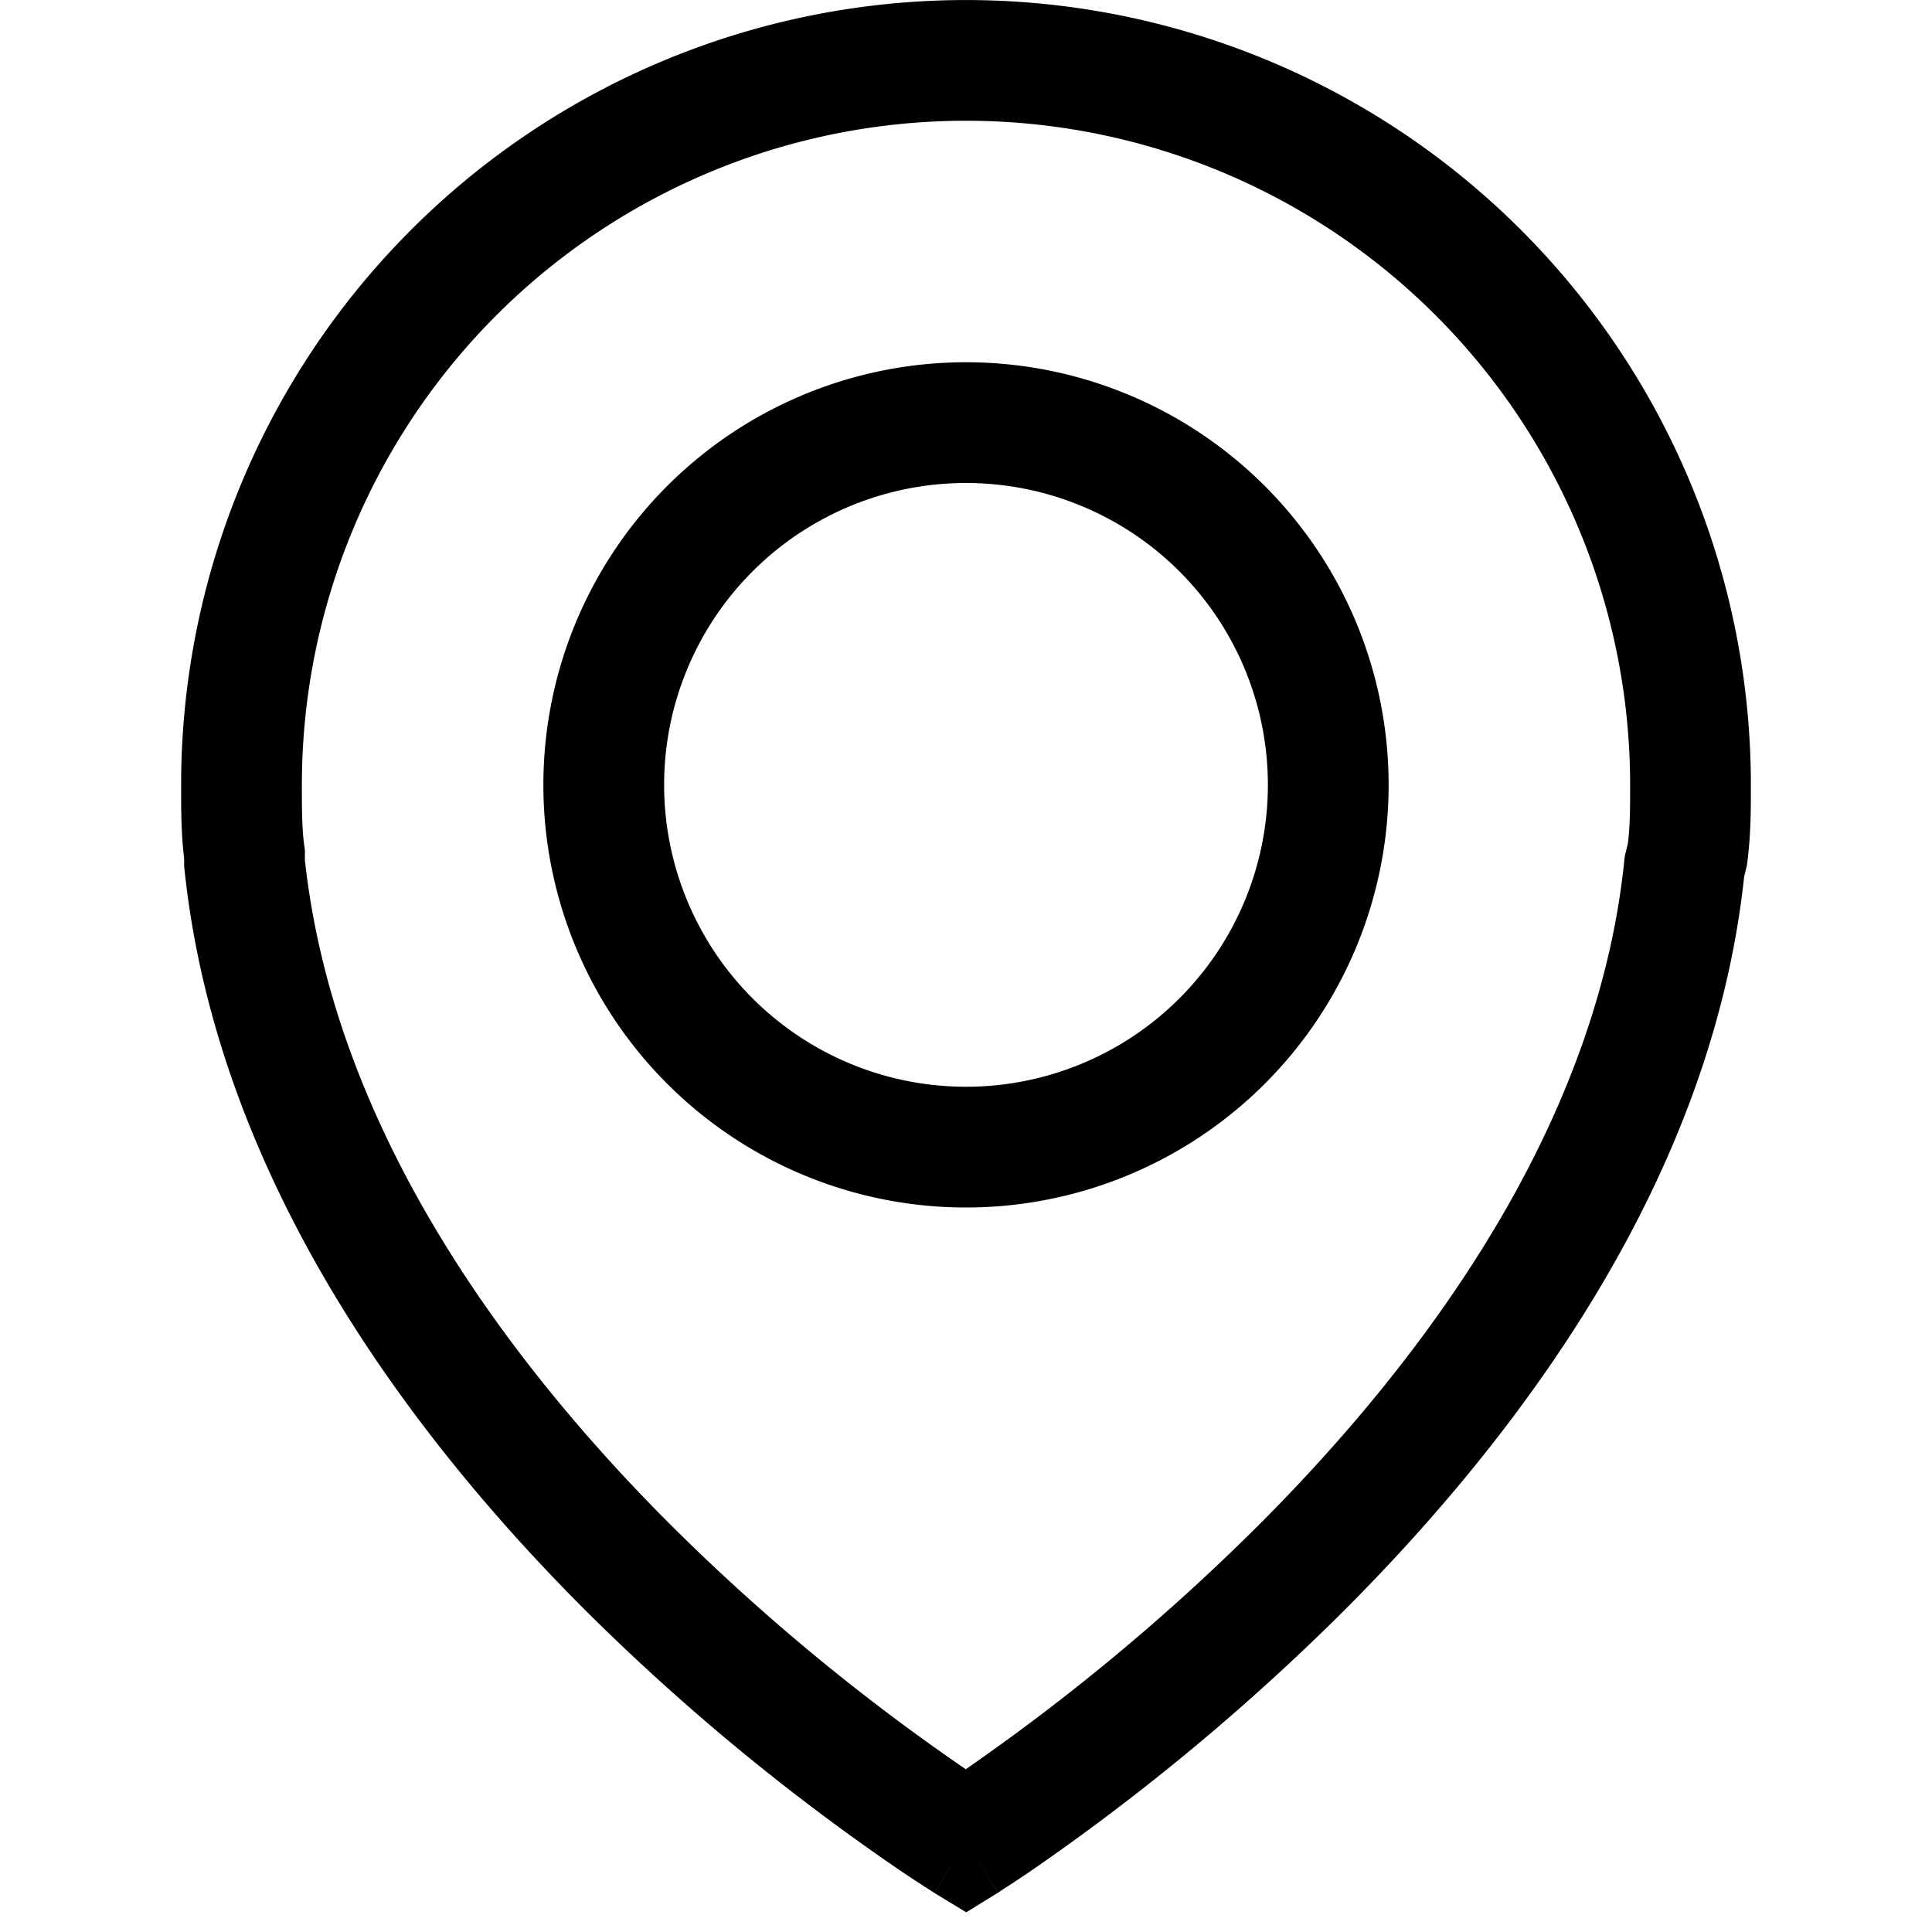
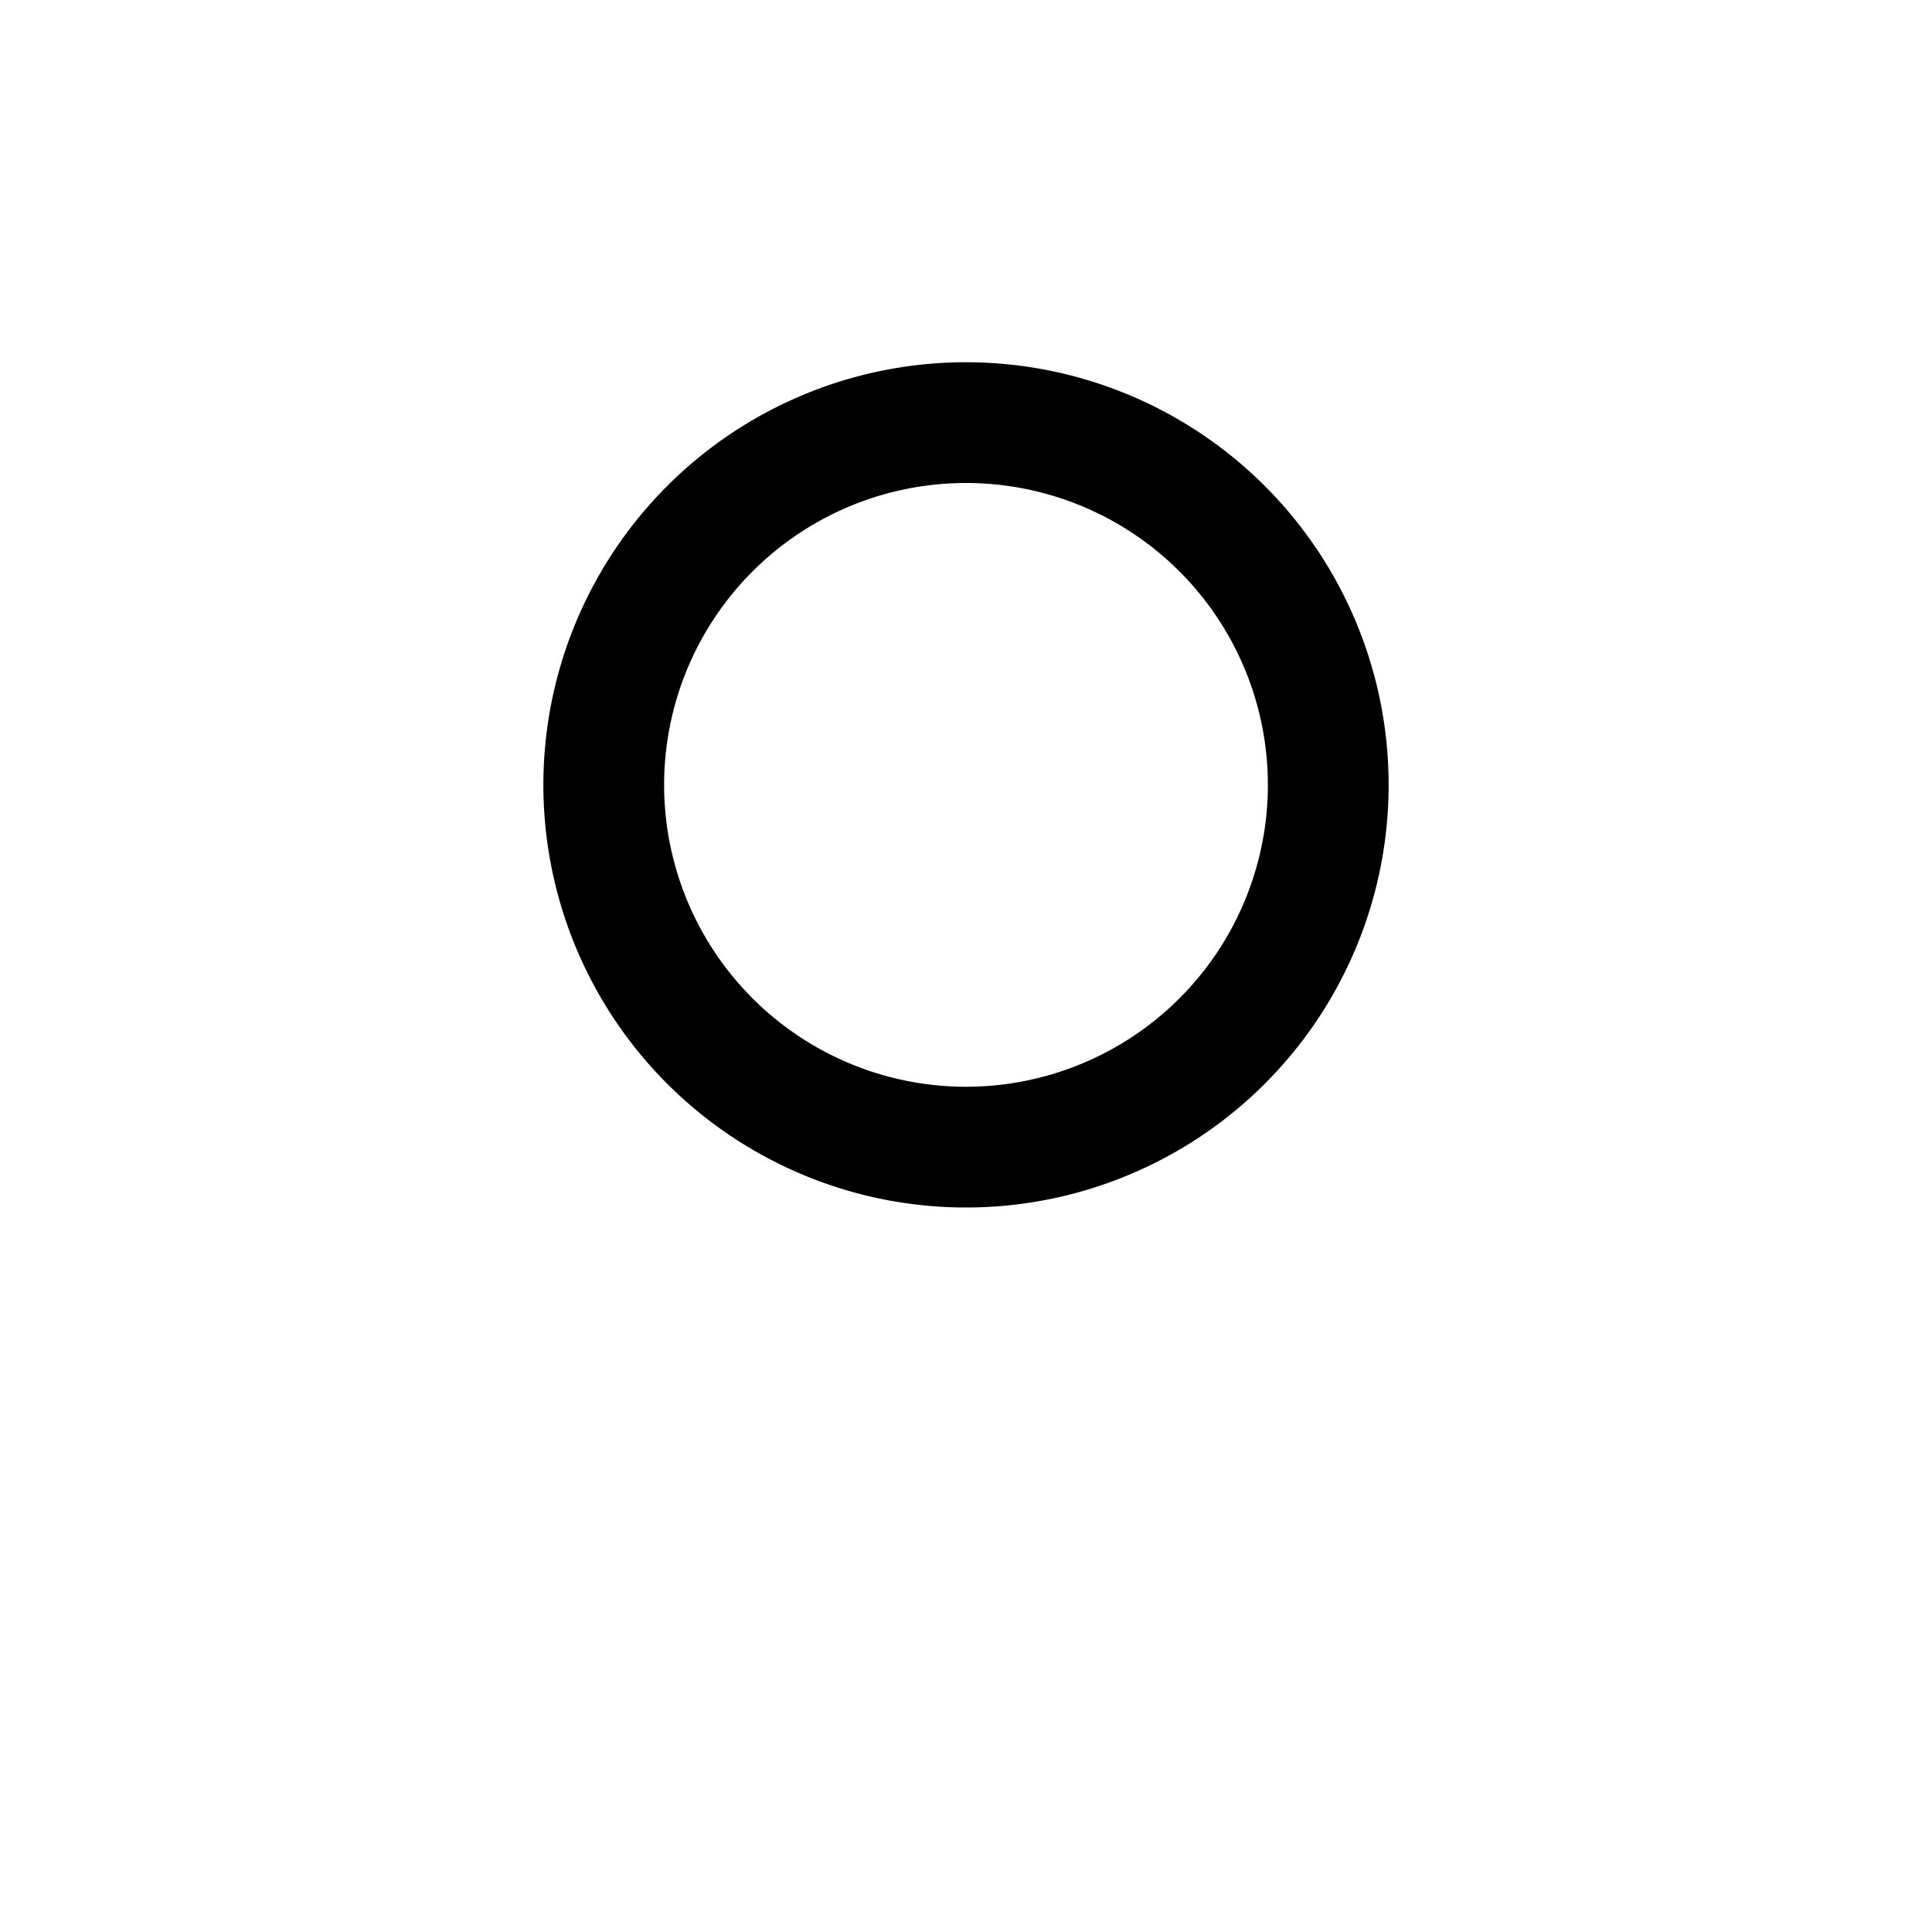
<svg xmlns="http://www.w3.org/2000/svg" viewBox="0 0 16 16" fill="currentColor" class="icon_icon__ECGRl" width="14px" height="14px">
-   <path fill-rule="evenodd" clip-rule="evenodd" d="M3.404 1.904A6.5 6.5 0 0 1 14.5 6.5v.01c0 .194 0 .396-.029.627l-.004.03-.023.095c-.267 2.493-1.844 4.601-3.293 6.056a18.723 18.723 0 0 1-2.634 2.19 11.015 11.015 0 0 1-.234.154l-.013.01-.004.002h-.002L8 15.25l-.261.426h-.002l-.004-.003-.014-.009a13.842 13.842 0 0 1-.233-.152 18.388 18.388 0 0 1-2.64-2.178c-1.46-1.46-3.05-3.587-3.318-6.132l-.003-.026v-.068c-.025-.2-.025-.414-.025-.591V6.5a6.5 6.5 0 0 1 1.904-4.596ZM8 15.25l-.261.427.263.16.262-.162L8 15.25Zm-.002-.598a17.736 17.736 0 0 0 2.444-2.04c1.4-1.405 2.79-3.322 3.01-5.488l.004-.035.026-.105c.018-.153.018-.293.018-.484a5.5 5.5 0 0 0-11 0c0 .21.001.371.02.504l.005.035v.084c.24 2.195 1.632 4.109 3.029 5.505a17.389 17.389 0 0 0 2.444 2.024Z" />
  <path fill-rule="evenodd" clip-rule="evenodd" d="M8 4a2.5 2.5 0 1 0 0 5 2.5 2.5 0 0 0 0-5ZM4.5 6.5a3.5 3.5 0 1 1 7 0 3.5 3.5 0 0 1-7 0Z" />
</svg>